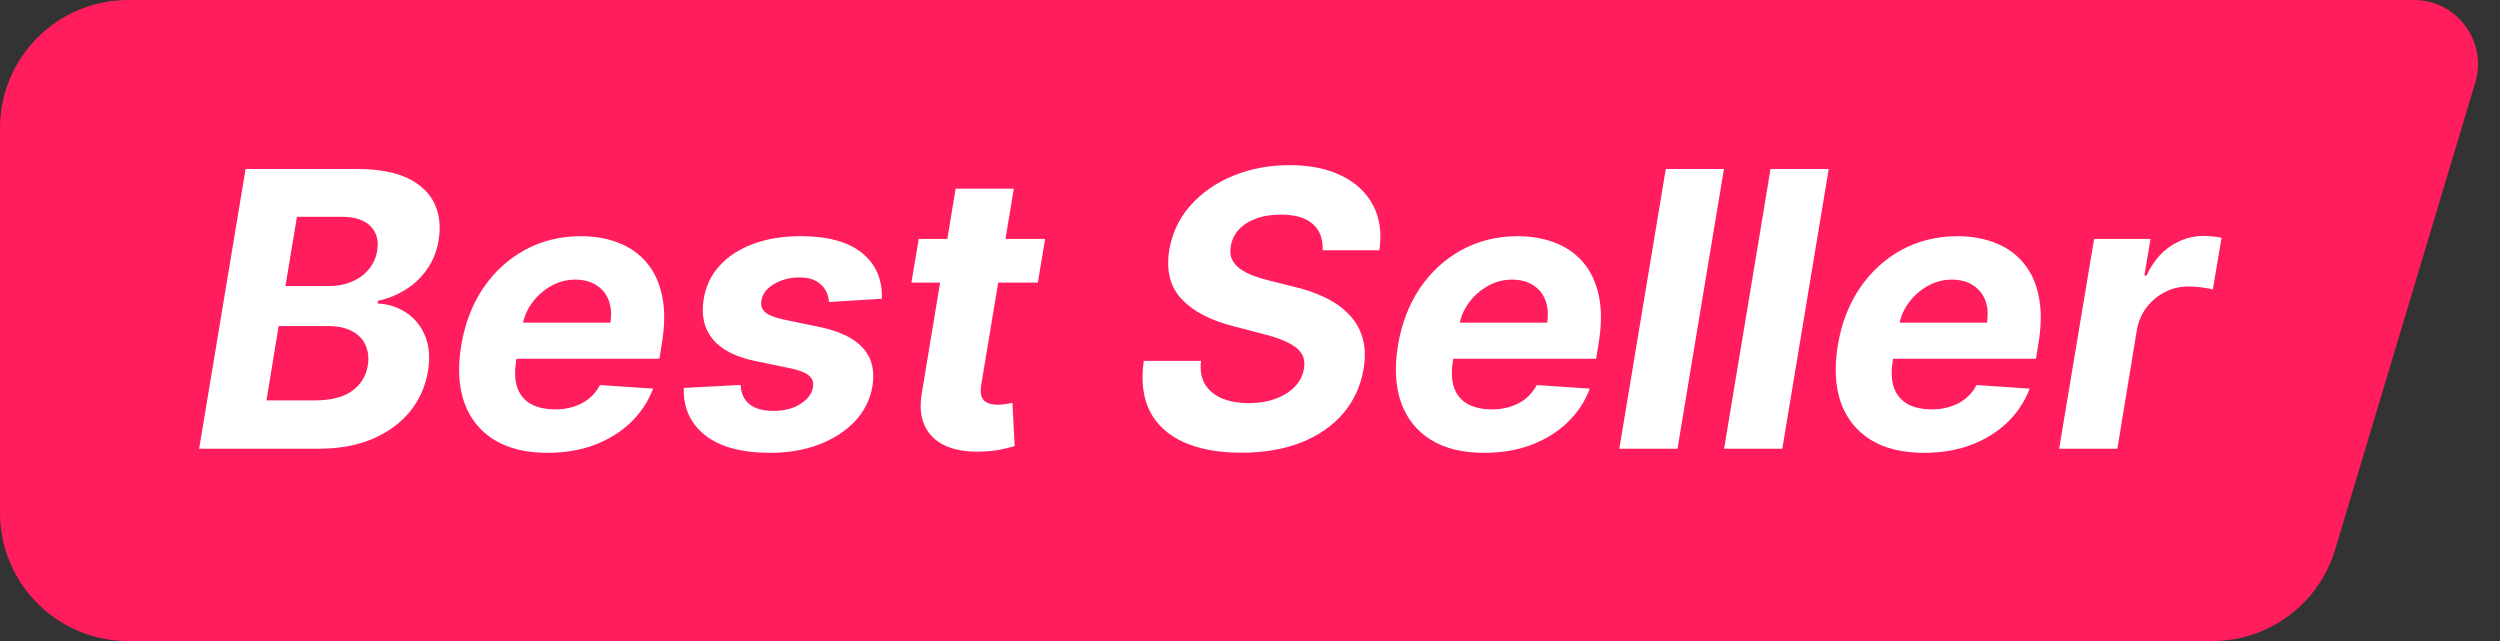
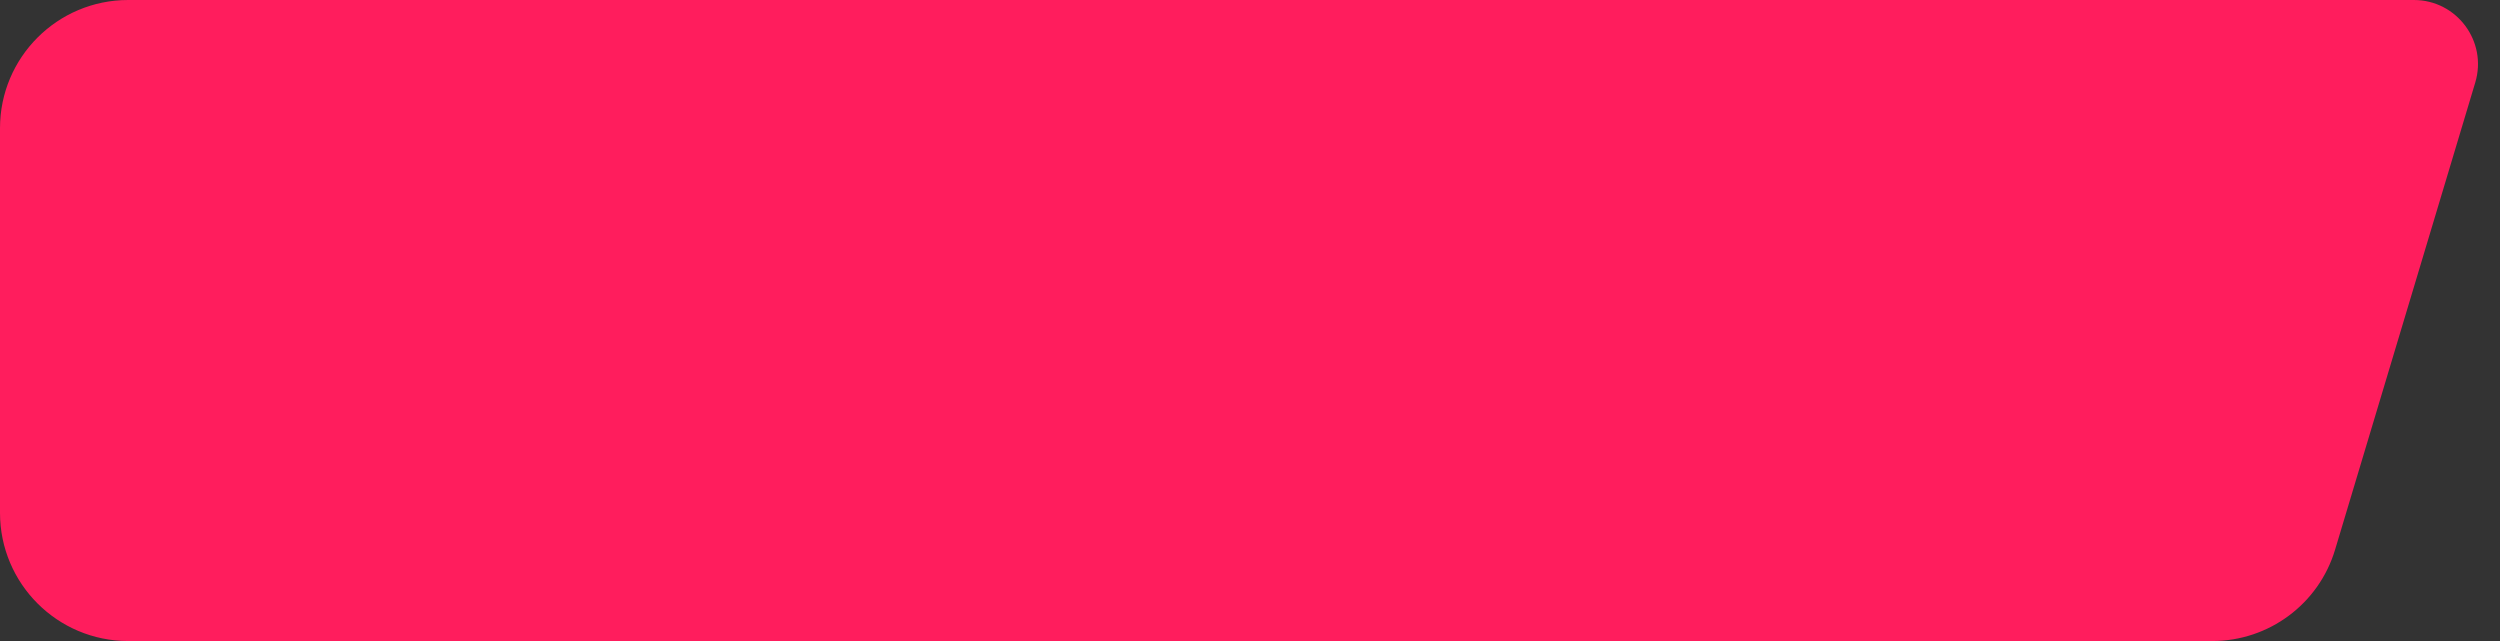
<svg xmlns="http://www.w3.org/2000/svg" width="78" height="20" viewBox="0 0 78 20" fill="none">
  <rect x="0" y="0" width="78" height="20" fill="#333333" stroke="none" />
  <path d="M0 4C0 1.791 1.791 0 4 0H75.312C76.652 0 77.613 1.291 77.228 2.575L72.855 17.149C72.348 18.841 70.79 20 69.024 20H4C1.791 20 0 18.209 0 16V4Z" fill="#FF1D5D" />
-   <path d="M6.213 14L7.662 5.273H11.156C11.798 5.273 12.318 5.368 12.716 5.558C13.117 5.749 13.396 6.013 13.555 6.351C13.714 6.686 13.757 7.072 13.683 7.51C13.624 7.851 13.503 8.149 13.321 8.405C13.142 8.661 12.921 8.871 12.656 9.036C12.392 9.2 12.105 9.317 11.796 9.385L11.778 9.47C12.108 9.484 12.405 9.578 12.669 9.751C12.933 9.922 13.131 10.163 13.261 10.476C13.392 10.788 13.422 11.159 13.351 11.588C13.274 12.051 13.091 12.464 12.801 12.828C12.511 13.189 12.125 13.474 11.642 13.685C11.162 13.895 10.595 14 9.942 14H6.213ZM8.314 12.492H9.818C10.329 12.492 10.72 12.392 10.99 12.193C11.26 11.994 11.422 11.732 11.476 11.405C11.513 11.163 11.489 10.95 11.403 10.766C11.321 10.581 11.18 10.436 10.982 10.331C10.786 10.226 10.537 10.173 10.236 10.173H8.693L8.314 12.492ZM8.906 8.925H10.274C10.524 8.925 10.756 8.881 10.969 8.793C11.185 8.702 11.362 8.574 11.501 8.409C11.643 8.241 11.733 8.044 11.77 7.817C11.821 7.499 11.75 7.244 11.557 7.054C11.367 6.861 11.068 6.764 10.662 6.764H9.264L8.906 8.925ZM17.078 14.128C16.408 14.128 15.853 13.992 15.412 13.719C14.972 13.443 14.662 13.054 14.483 12.551C14.307 12.046 14.277 11.447 14.394 10.757C14.508 10.084 14.736 9.493 15.08 8.984C15.427 8.476 15.861 8.08 16.384 7.795C16.907 7.511 17.489 7.369 18.131 7.369C18.563 7.369 18.953 7.439 19.303 7.578C19.655 7.714 19.948 7.922 20.181 8.2C20.414 8.476 20.573 8.821 20.658 9.236C20.746 9.651 20.745 10.136 20.654 10.693L20.573 11.192H15.05L15.225 10.067H19.043C19.086 9.805 19.069 9.574 18.992 9.372C18.915 9.17 18.787 9.013 18.608 8.899C18.429 8.783 18.209 8.724 17.948 8.724C17.681 8.724 17.431 8.79 17.198 8.92C16.965 9.051 16.769 9.223 16.61 9.436C16.453 9.646 16.353 9.875 16.307 10.122L16.107 11.239C16.05 11.582 16.061 11.868 16.141 12.095C16.223 12.322 16.365 12.493 16.567 12.607C16.769 12.717 17.024 12.773 17.334 12.773C17.536 12.773 17.725 12.744 17.901 12.688C18.08 12.631 18.239 12.547 18.378 12.436C18.517 12.322 18.631 12.182 18.719 12.014L20.377 12.125C20.223 12.528 19.99 12.881 19.678 13.182C19.365 13.48 18.989 13.713 18.549 13.881C18.111 14.046 17.621 14.128 17.078 14.128ZM27.514 9.321L25.864 9.423C25.856 9.278 25.816 9.149 25.745 9.036C25.677 8.919 25.576 8.827 25.442 8.759C25.312 8.69 25.147 8.656 24.948 8.656C24.65 8.656 24.384 8.724 24.151 8.861C23.918 8.997 23.786 9.172 23.755 9.385C23.729 9.521 23.765 9.636 23.861 9.73C23.958 9.824 24.153 9.903 24.445 9.969L25.596 10.207C26.209 10.338 26.653 10.555 26.925 10.859C27.201 11.163 27.299 11.561 27.22 12.053C27.148 12.47 26.965 12.835 26.67 13.148C26.374 13.457 25.999 13.699 25.545 13.872C25.09 14.043 24.586 14.128 24.032 14.128C23.143 14.128 22.467 13.946 22.004 13.582C21.541 13.219 21.317 12.726 21.334 12.104L23.107 12.01C23.121 12.277 23.215 12.479 23.389 12.615C23.562 12.749 23.799 12.817 24.1 12.82C24.438 12.825 24.725 12.756 24.961 12.611C25.2 12.463 25.334 12.284 25.366 12.074C25.389 11.926 25.346 11.807 25.238 11.716C25.133 11.625 24.94 11.55 24.658 11.49L23.567 11.264C22.948 11.136 22.504 10.908 22.234 10.578C21.964 10.249 21.871 9.83 21.957 9.321C22.025 8.915 22.194 8.567 22.464 8.277C22.736 7.984 23.087 7.76 23.516 7.604C23.948 7.447 24.435 7.369 24.978 7.369C25.827 7.369 26.467 7.544 26.896 7.893C27.327 8.243 27.533 8.719 27.514 9.321ZM32.607 7.455L32.381 8.818H28.435L28.665 7.455H32.607ZM29.816 5.886H31.631L30.617 11.989C30.588 12.156 30.593 12.287 30.63 12.381C30.666 12.472 30.728 12.536 30.813 12.572C30.901 12.609 31.006 12.628 31.128 12.628C31.213 12.628 31.3 12.621 31.388 12.607C31.476 12.589 31.543 12.577 31.588 12.568L31.657 13.919C31.554 13.95 31.416 13.984 31.243 14.021C31.073 14.058 30.871 14.081 30.638 14.089C30.195 14.107 29.82 14.048 29.513 13.915C29.206 13.778 28.986 13.57 28.853 13.288C28.719 13.007 28.691 12.653 28.767 12.227L29.816 5.886ZM41.267 7.808C41.281 7.453 41.178 7.179 40.956 6.986C40.737 6.793 40.406 6.696 39.963 6.696C39.662 6.696 39.401 6.739 39.179 6.824C38.957 6.906 38.78 7.021 38.646 7.169C38.516 7.314 38.435 7.482 38.403 7.672C38.372 7.828 38.382 7.964 38.433 8.081C38.487 8.197 38.571 8.298 38.685 8.384C38.801 8.466 38.939 8.538 39.098 8.601C39.257 8.661 39.426 8.712 39.605 8.754L40.355 8.942C40.722 9.027 41.051 9.141 41.344 9.283C41.639 9.425 41.886 9.599 42.085 9.807C42.287 10.014 42.429 10.258 42.511 10.54C42.594 10.821 42.605 11.143 42.545 11.507C42.455 12.041 42.243 12.504 41.91 12.896C41.578 13.286 41.142 13.588 40.602 13.804C40.062 14.017 39.438 14.124 38.727 14.124C38.023 14.124 37.428 14.016 36.942 13.8C36.456 13.584 36.102 13.264 35.881 12.841C35.662 12.415 35.597 11.888 35.685 11.26H37.47C37.439 11.553 37.481 11.797 37.598 11.993C37.717 12.186 37.895 12.332 38.131 12.432C38.367 12.528 38.644 12.577 38.962 12.577C39.277 12.577 39.557 12.531 39.801 12.44C40.048 12.349 40.249 12.223 40.402 12.061C40.555 11.899 40.649 11.713 40.683 11.503C40.717 11.307 40.688 11.142 40.594 11.008C40.5 10.875 40.349 10.761 40.142 10.668C39.938 10.571 39.683 10.486 39.379 10.412L38.467 10.173C37.763 9.994 37.23 9.714 36.869 9.334C36.508 8.953 36.379 8.44 36.481 7.795C36.572 7.267 36.793 6.805 37.142 6.411C37.494 6.013 37.938 5.705 38.472 5.486C39.008 5.264 39.595 5.153 40.231 5.153C40.879 5.153 41.426 5.266 41.872 5.49C42.318 5.712 42.644 6.021 42.848 6.419C43.053 6.817 43.115 7.28 43.035 7.808H41.267ZM46.305 14.128C45.635 14.128 45.079 13.992 44.639 13.719C44.199 13.443 43.889 13.054 43.71 12.551C43.534 12.046 43.504 11.447 43.62 10.757C43.734 10.084 43.963 9.493 44.306 8.984C44.653 8.476 45.088 8.08 45.61 7.795C46.133 7.511 46.716 7.369 47.358 7.369C47.789 7.369 48.18 7.439 48.529 7.578C48.882 7.714 49.174 7.922 49.407 8.2C49.64 8.476 49.799 8.821 49.885 9.236C49.973 9.651 49.971 10.136 49.88 10.693L49.799 11.192H44.277L44.451 10.067H48.27C48.312 9.805 48.295 9.574 48.218 9.372C48.142 9.17 48.014 9.013 47.835 8.899C47.656 8.783 47.436 8.724 47.174 8.724C46.907 8.724 46.657 8.79 46.424 8.92C46.191 9.051 45.995 9.223 45.836 9.436C45.68 9.646 45.579 9.875 45.534 10.122L45.334 11.239C45.277 11.582 45.288 11.868 45.367 12.095C45.45 12.322 45.592 12.493 45.794 12.607C45.995 12.717 46.251 12.773 46.561 12.773C46.762 12.773 46.951 12.744 47.127 12.688C47.306 12.631 47.466 12.547 47.605 12.436C47.744 12.322 47.858 12.182 47.946 12.014L49.603 12.125C49.45 12.528 49.217 12.881 48.904 13.182C48.592 13.48 48.216 13.713 47.775 13.881C47.338 14.046 46.848 14.128 46.305 14.128ZM53.787 5.273L52.338 14H50.523L51.972 5.273H53.787ZM57.056 5.273L55.608 14H53.792L55.241 5.273H57.056ZM60.028 14.128C59.357 14.128 58.802 13.992 58.361 13.719C57.921 13.443 57.611 13.054 57.432 12.551C57.256 12.046 57.227 11.447 57.343 10.757C57.457 10.084 57.685 9.493 58.029 8.984C58.376 8.476 58.81 8.08 59.333 7.795C59.856 7.511 60.438 7.369 61.08 7.369C61.512 7.369 61.903 7.439 62.252 7.578C62.604 7.714 62.897 7.922 63.13 8.2C63.363 8.476 63.522 8.821 63.607 9.236C63.695 9.651 63.694 10.136 63.603 10.693L63.522 11.192H57.999L58.174 10.067H61.992C62.035 9.805 62.018 9.574 61.941 9.372C61.864 9.17 61.736 9.013 61.557 8.899C61.379 8.783 61.158 8.724 60.897 8.724C60.63 8.724 60.38 8.79 60.147 8.92C59.914 9.051 59.718 9.223 59.559 9.436C59.403 9.646 59.302 9.875 59.256 10.122L59.056 11.239C58.999 11.582 59.011 11.868 59.09 12.095C59.173 12.322 59.315 12.493 59.516 12.607C59.718 12.717 59.974 12.773 60.283 12.773C60.485 12.773 60.674 12.744 60.85 12.688C61.029 12.631 61.188 12.547 61.327 12.436C61.467 12.322 61.58 12.182 61.668 12.014L63.326 12.125C63.173 12.528 62.94 12.881 62.627 13.182C62.315 13.48 61.938 13.713 61.498 13.881C61.06 14.046 60.57 14.128 60.028 14.128ZM64.245 14L65.336 7.455H67.096L66.904 8.597H66.973C67.16 8.19 67.412 7.884 67.727 7.676C68.045 7.466 68.387 7.361 68.754 7.361C68.845 7.361 68.94 7.366 69.039 7.378C69.142 7.386 69.233 7.401 69.312 7.42L69.039 9.036C68.96 9.007 68.846 8.984 68.698 8.967C68.554 8.947 68.416 8.938 68.285 8.938C68.021 8.938 67.775 8.996 67.548 9.112C67.321 9.226 67.129 9.385 66.973 9.589C66.819 9.794 66.718 10.03 66.67 10.297L66.061 14H64.245Z" fill="white" />
</svg>